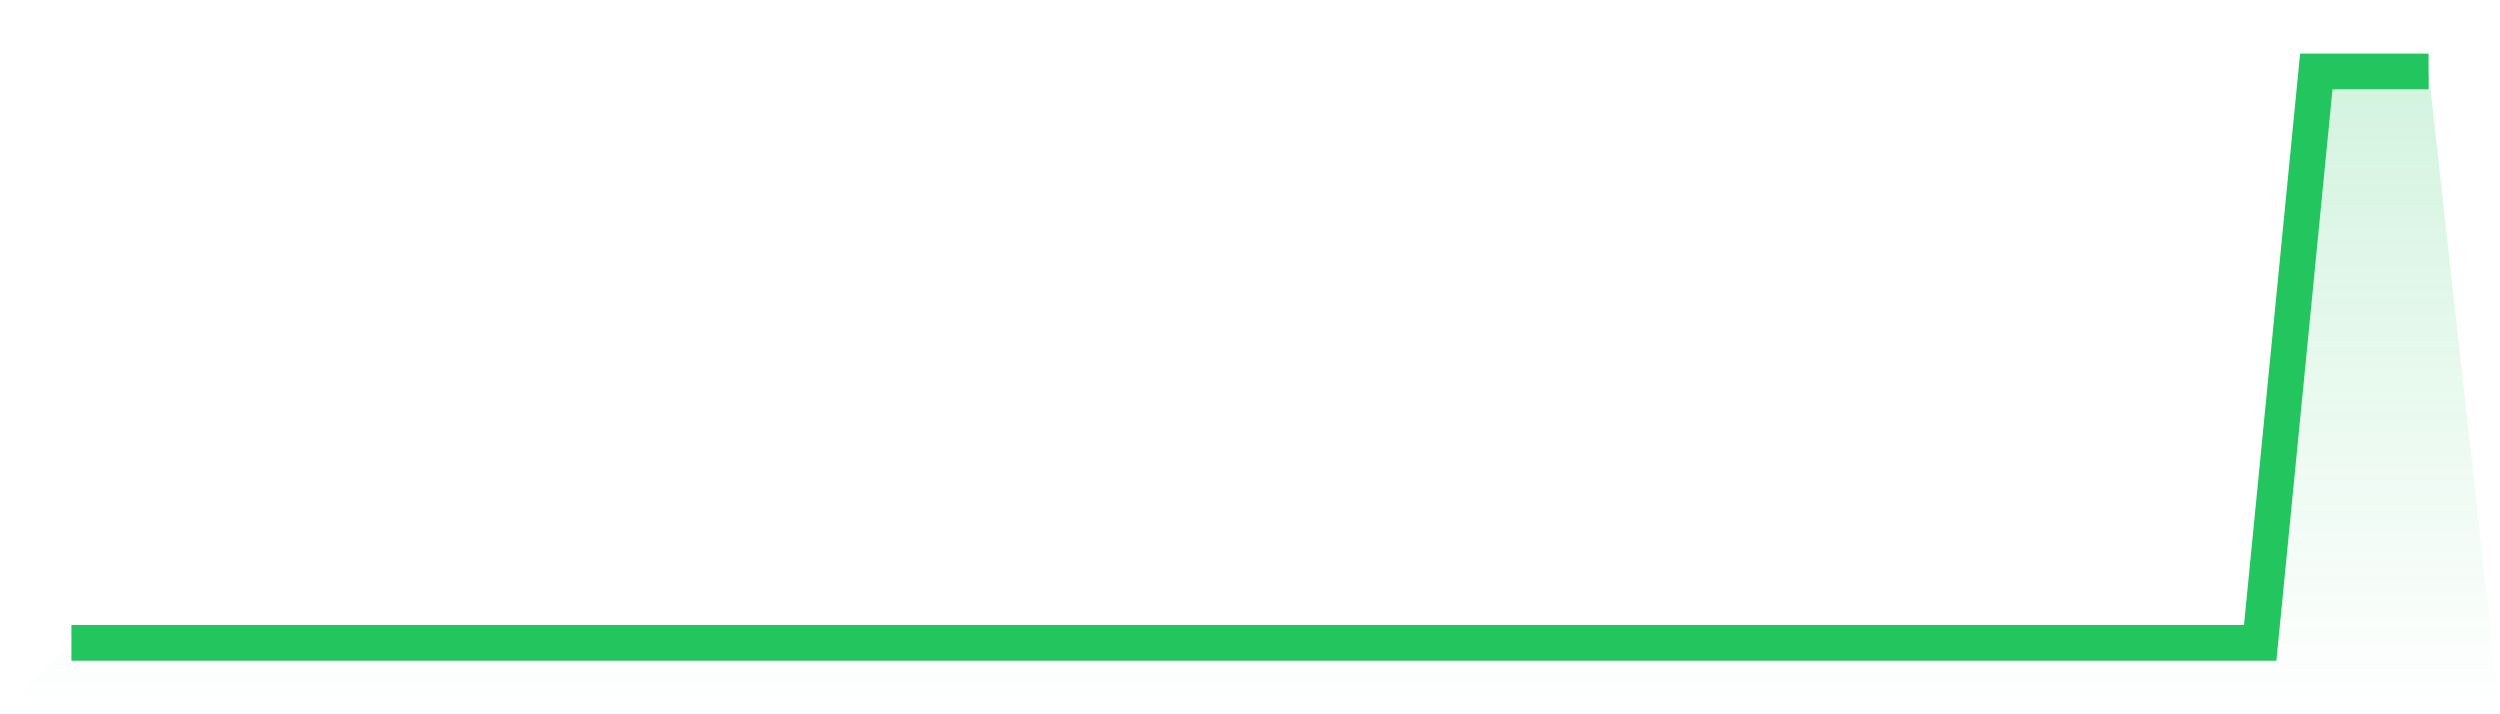
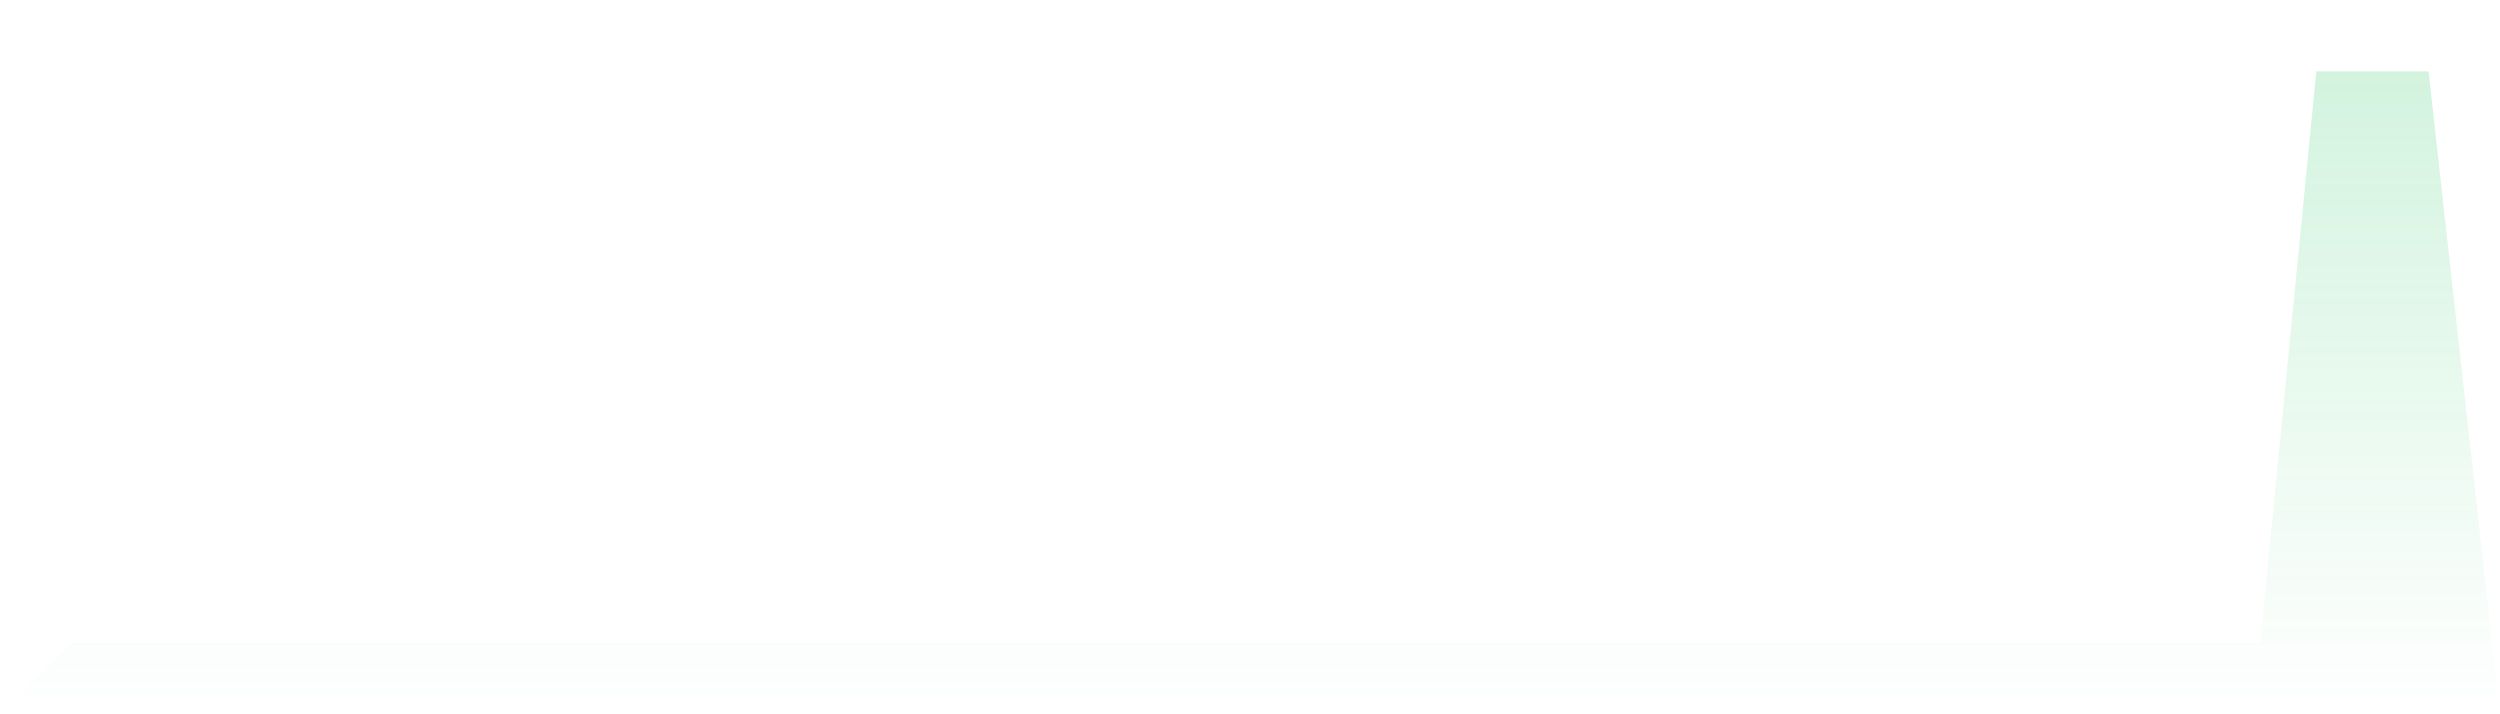
<svg xmlns="http://www.w3.org/2000/svg" viewBox="0 0 140 40">
  <defs>
    <linearGradient id="gradient" x1="0" x2="0" y1="0" y2="1">
      <stop offset="0%" stop-color="#22c55e" stop-opacity="0.2" />
      <stop offset="100%" stop-color="#22c55e" stop-opacity="0" />
    </linearGradient>
  </defs>
  <path d="M4,36 L4,36 L7.143,36 L10.286,36 L13.429,36 L16.571,36 L19.714,36 L22.857,36 L26,36 L29.143,36 L32.286,36 L35.429,36 L38.571,36 L41.714,36 L44.857,36 L48,36 L51.143,36 L54.286,36 L57.429,36 L60.571,36 L63.714,36 L66.857,36 L70,36 L73.143,36 L76.286,36 L79.429,36 L82.571,36 L85.714,36 L88.857,36 L92,36 L95.143,36 L98.286,36 L101.429,36 L104.571,36 L107.714,36 L110.857,36 L114,36 L117.143,36 L120.286,36 L123.429,36 L126.571,36 L129.714,4 L132.857,4 L136,4 L140,40 L0,40 z" fill="url(#gradient)" />
-   <path d="M4,36 L4,36 L7.143,36 L10.286,36 L13.429,36 L16.571,36 L19.714,36 L22.857,36 L26,36 L29.143,36 L32.286,36 L35.429,36 L38.571,36 L41.714,36 L44.857,36 L48,36 L51.143,36 L54.286,36 L57.429,36 L60.571,36 L63.714,36 L66.857,36 L70,36 L73.143,36 L76.286,36 L79.429,36 L82.571,36 L85.714,36 L88.857,36 L92,36 L95.143,36 L98.286,36 L101.429,36 L104.571,36 L107.714,36 L110.857,36 L114,36 L117.143,36 L120.286,36 L123.429,36 L126.571,36 L129.714,4 L132.857,4 L136,4" fill="none" stroke="#22c55e" stroke-width="2" />
</svg>